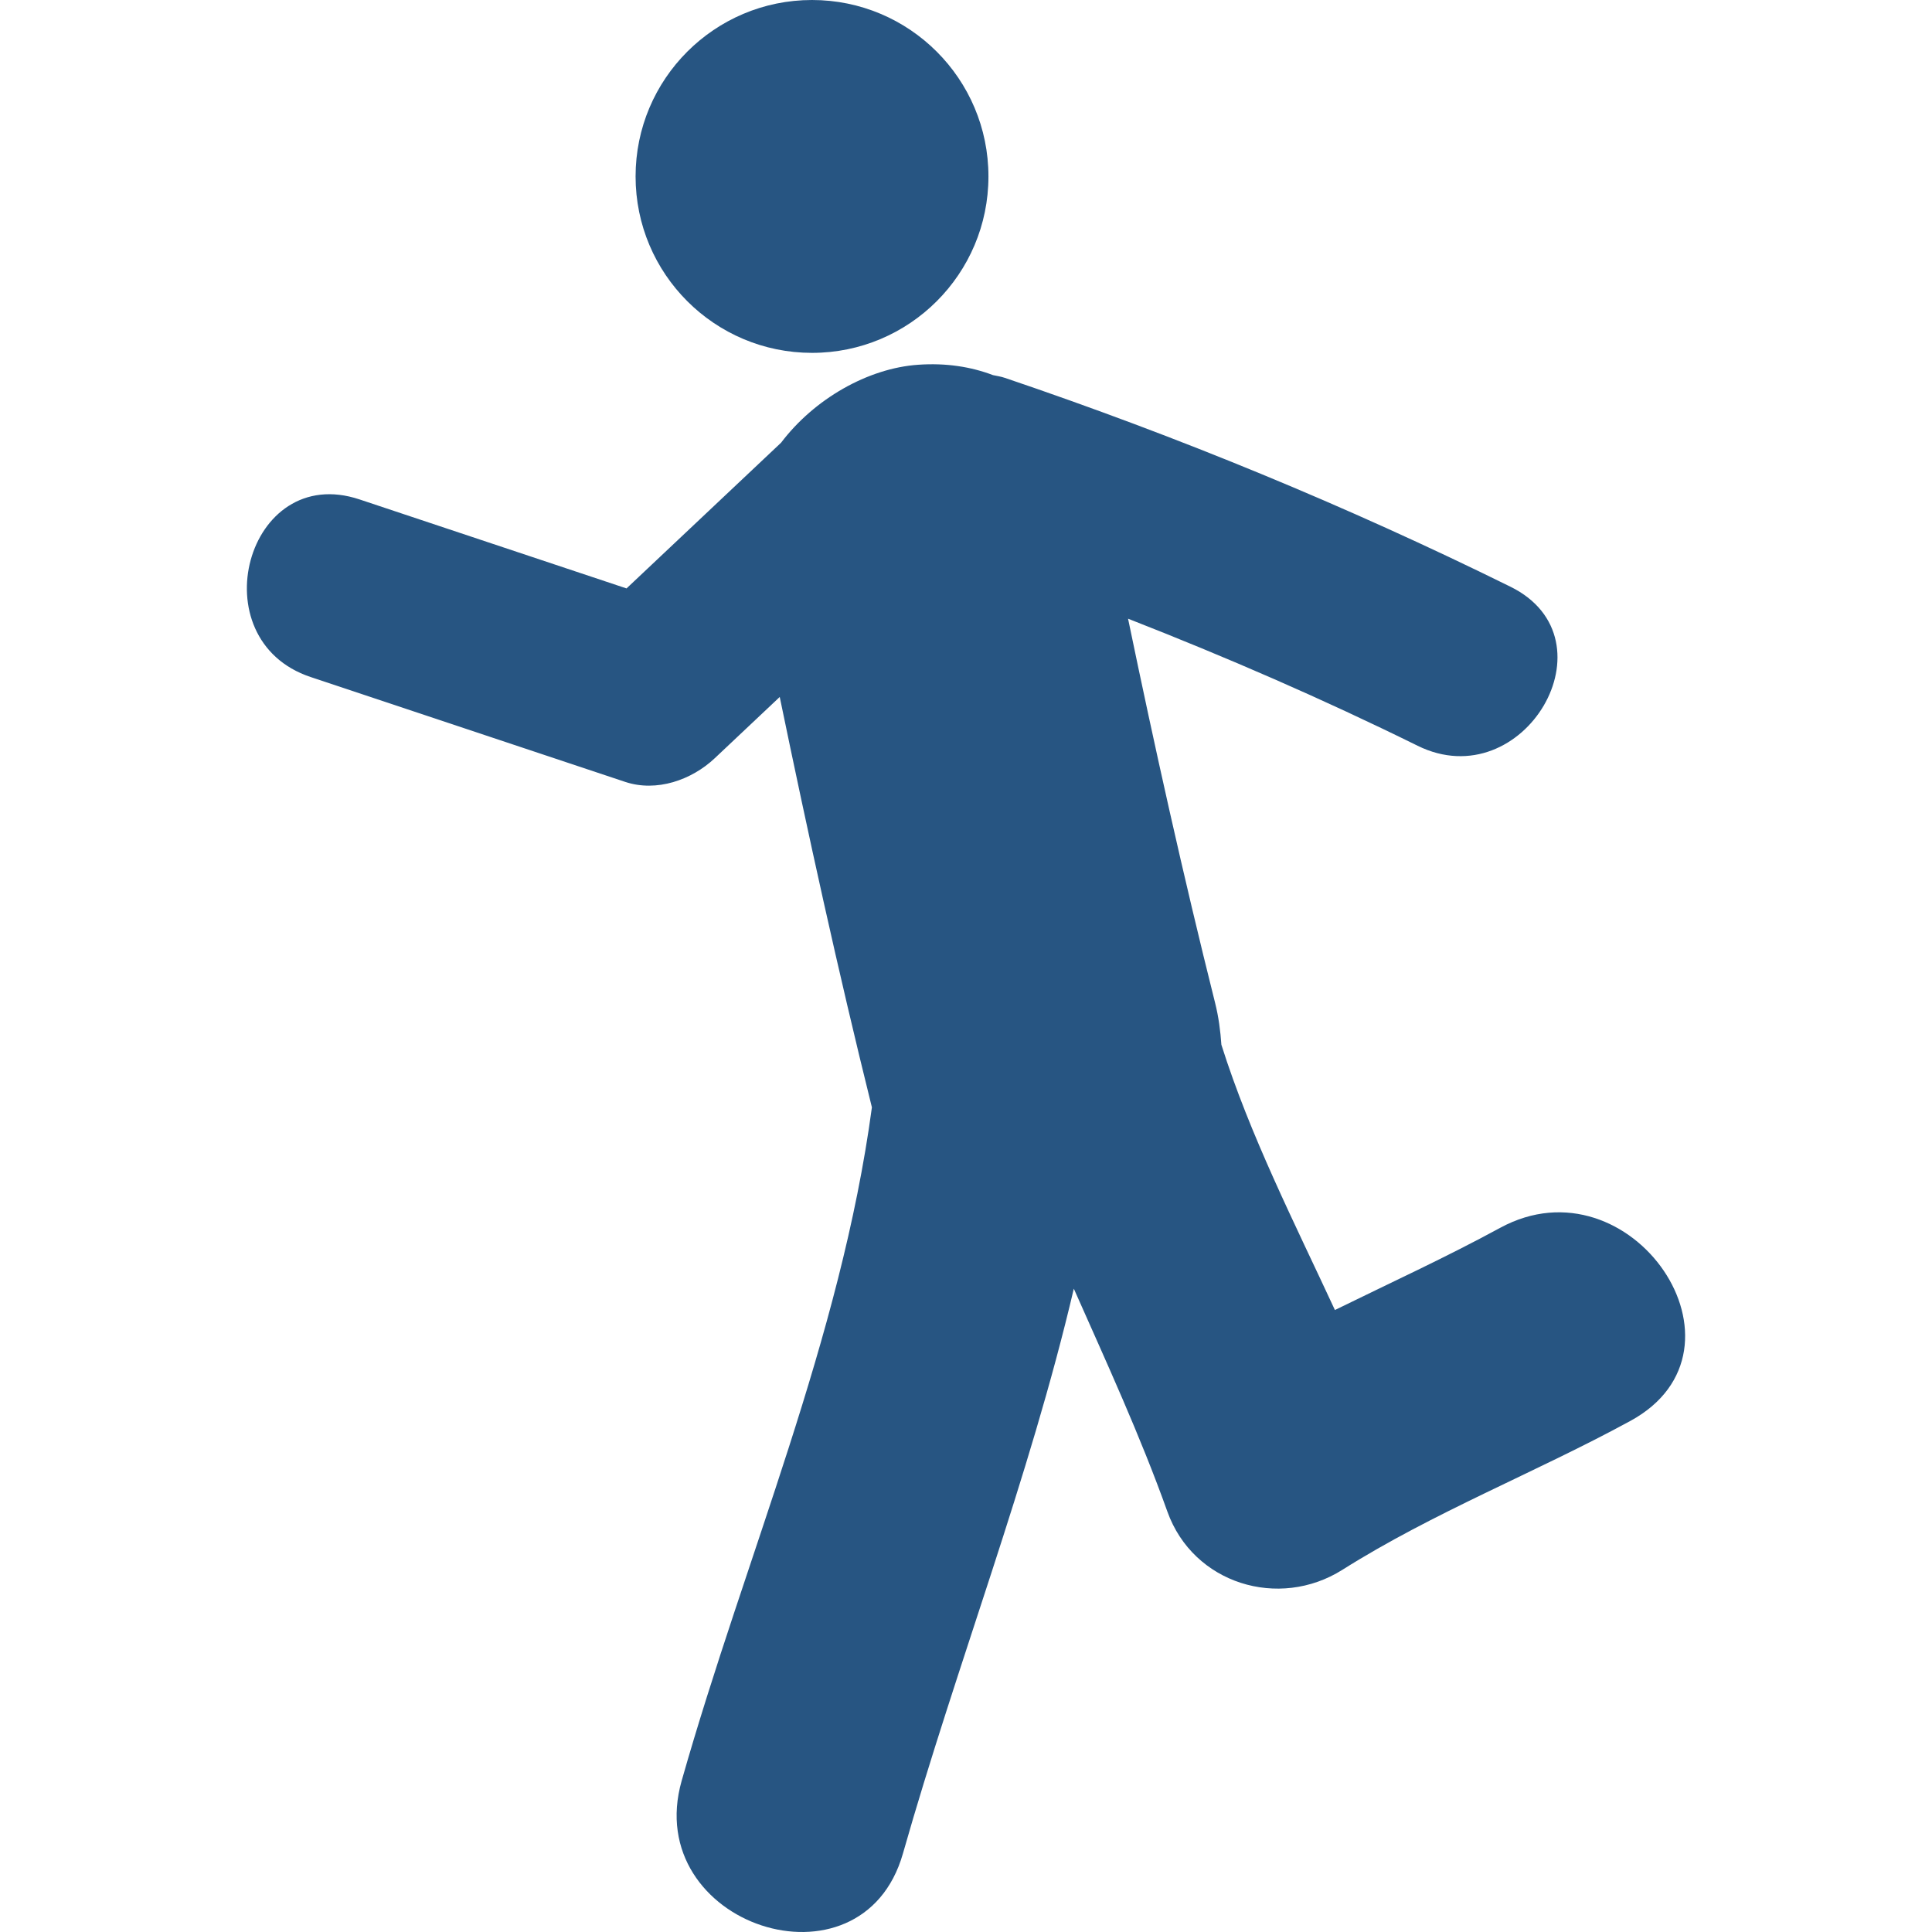
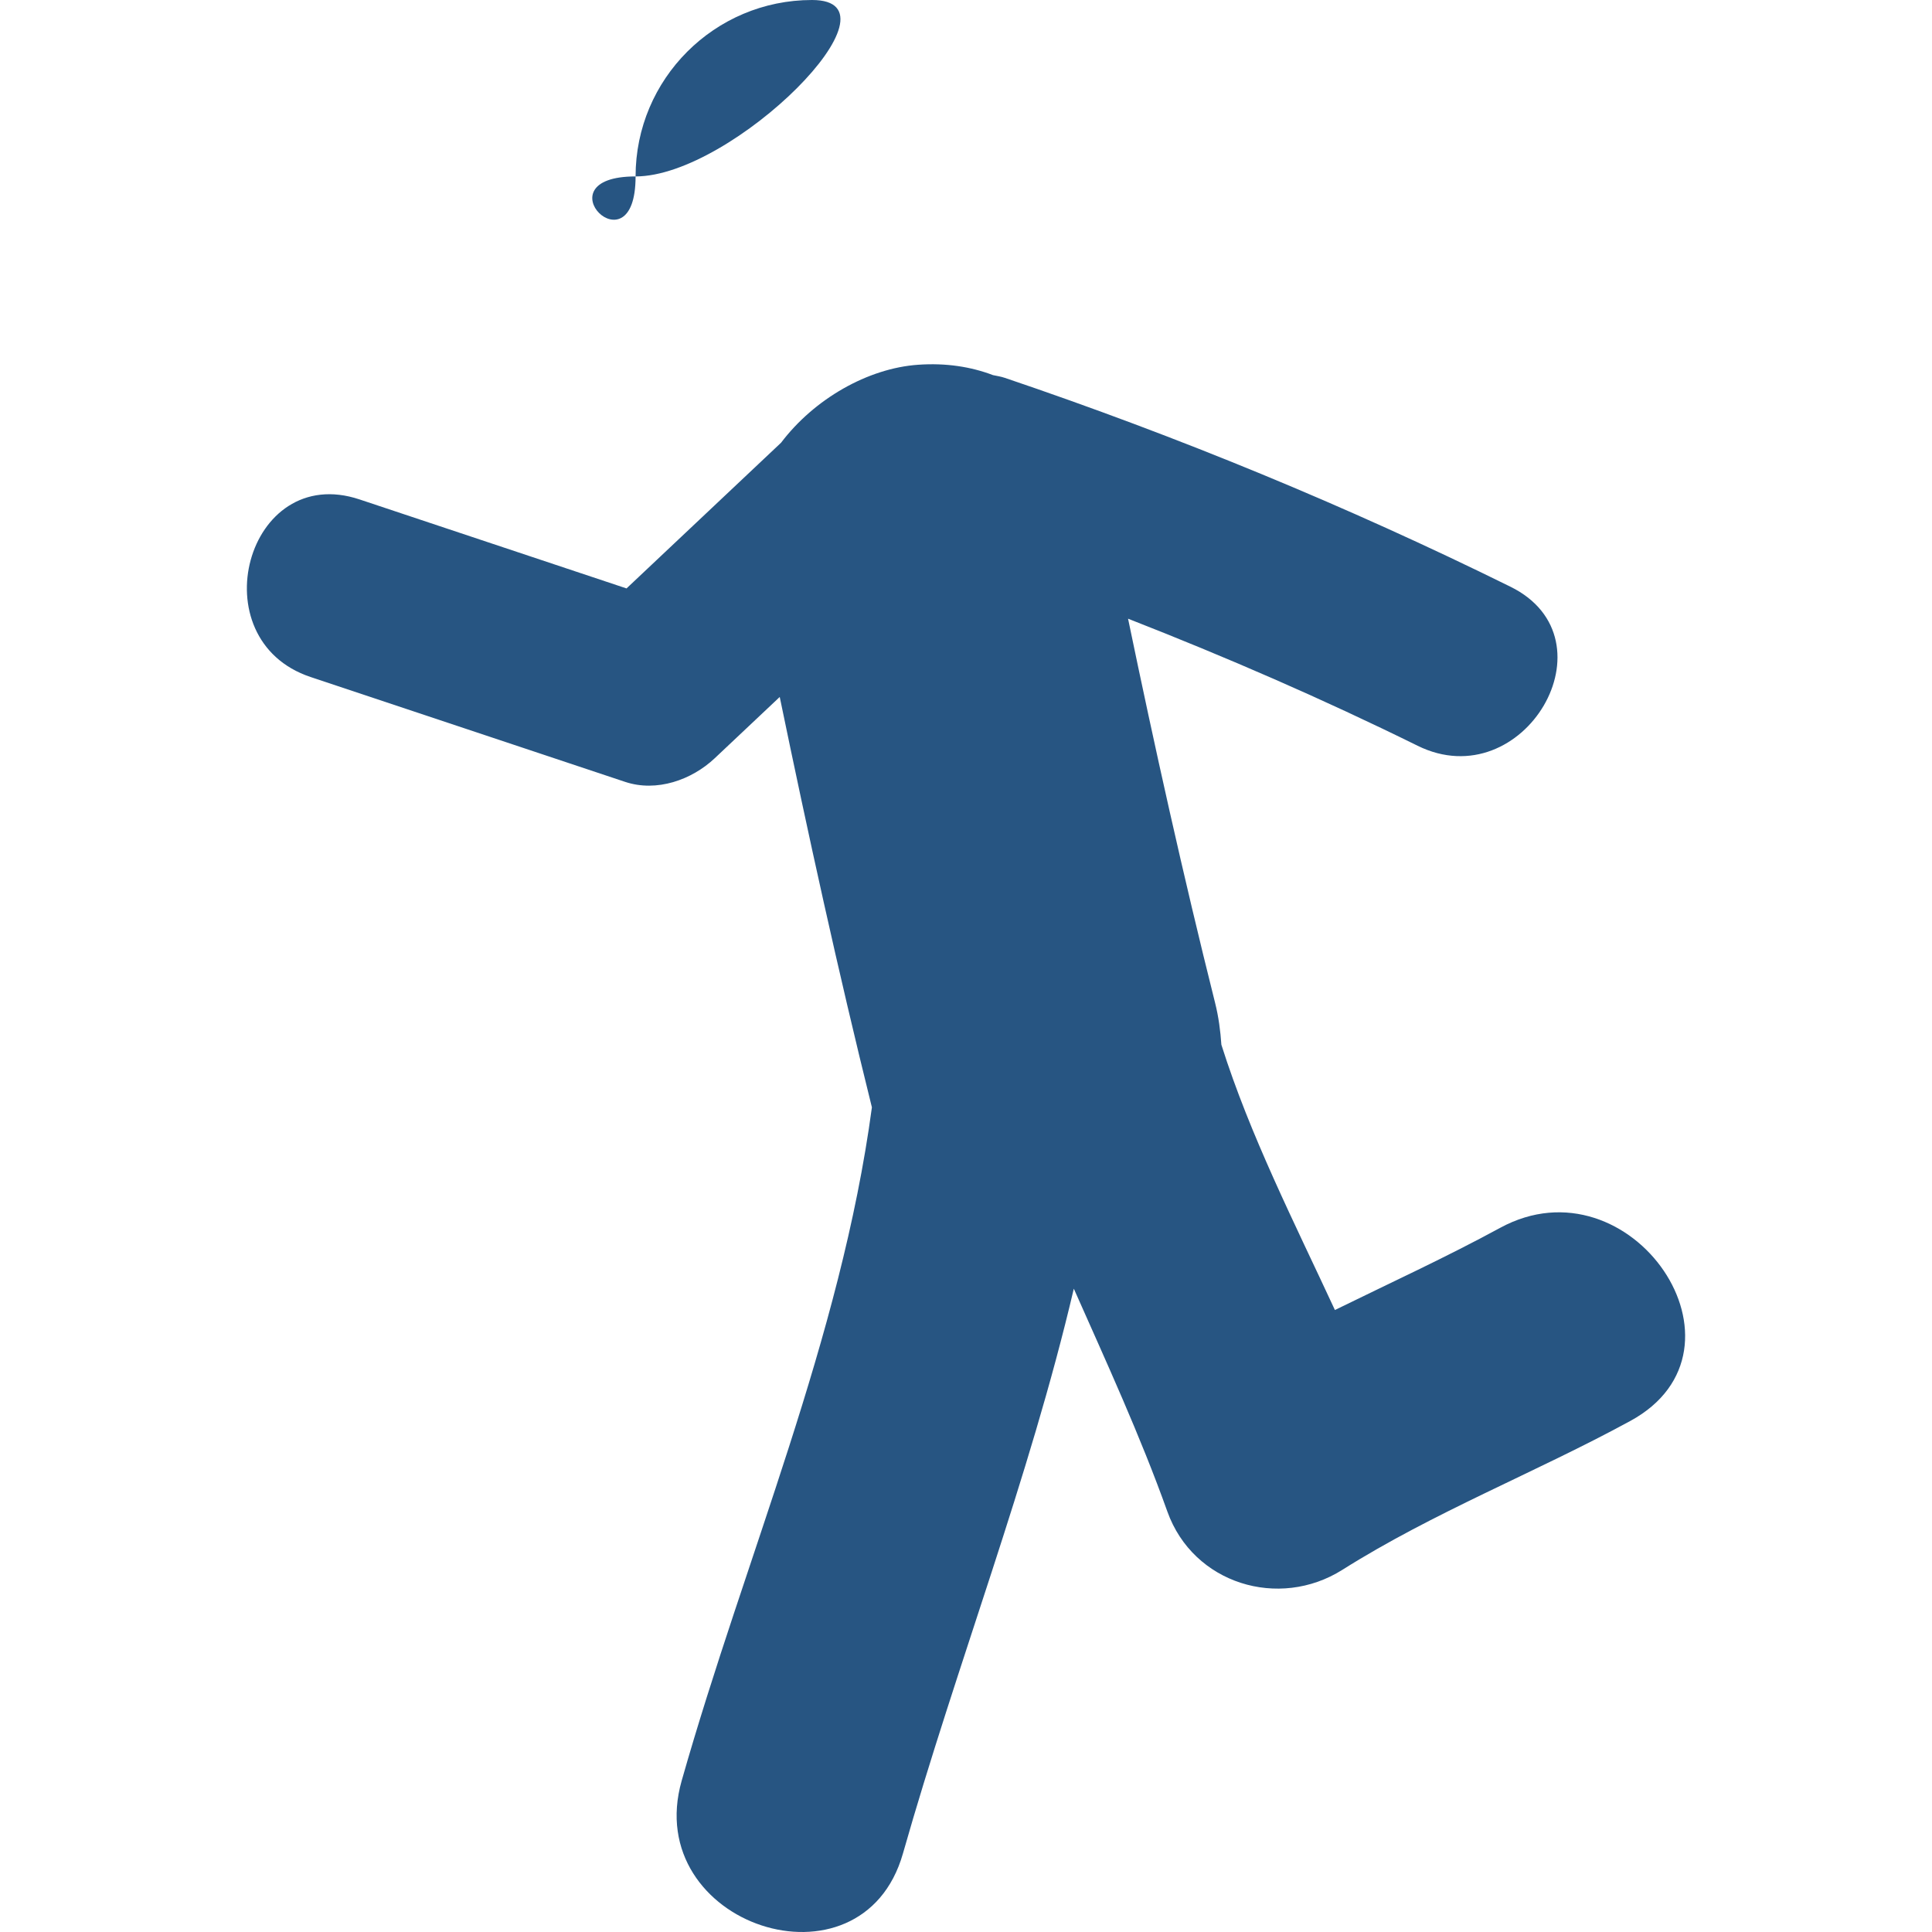
<svg xmlns="http://www.w3.org/2000/svg" version="1.1" id="Capa_1" x="0px" y="0px" viewBox="0 0 58.673 58.673" style="enable-background:new 0 0 58.673 58.673;" xml:space="preserve" width="512px" height="512px">
  <g>
    <g>
-       <path d="M19.302,5.358C19.302,2.399,21.701,0,24.66,0s5.358,2.399,5.358,5.358s-2.399,5.358-5.358,5.358   S19.302,8.317,19.302,5.358z M45.559,37.288c-1.642,0.893-3.342,1.673-5.019,2.496c-1.231-2.655-2.576-5.298-3.448-8.057   c-0.029-0.422-0.084-0.846-0.19-1.268c-0.97-3.871-1.834-7.763-2.644-11.67c2.98,1.165,5.914,2.438,8.792,3.858   c3.222,1.59,6.057-3.233,2.821-4.829c-4.972-2.454-10.097-4.563-15.349-6.341c-0.126-0.043-0.244-0.059-0.365-0.085   c-0.671-0.255-1.428-0.374-2.272-0.315c-1.531,0.106-3.159,1.04-4.164,2.367c-1.565,1.475-3.129,2.951-4.694,4.426   c-2.703-0.901-5.406-1.802-8.108-2.703c-3.431-1.144-4.889,4.258-1.487,5.393c3.186,1.062,6.37,2.124,9.554,3.185   c0.955,0.318,2.02-0.058,2.721-0.719c0.658-0.62,1.315-1.24,1.973-1.86c0.862,4.17,1.773,8.328,2.799,12.463   c-0.949,7.047-3.837,13.625-5.777,20.45c-1.246,4.383,5.472,6.596,6.72,2.209c1.641-5.77,3.829-11.35,5.189-17.152   c0.989,2.232,2.014,4.455,2.842,6.771c0.786,2.194,3.386,2.983,5.314,1.767c2.777-1.752,5.861-2.951,8.741-4.519   C53.52,40.973,49.533,35.127,45.559,37.288z" data-original="#010002" class="active-path" data-old_color="#010002" fill="#275582" />
+       <path d="M19.302,5.358C19.302,2.399,21.701,0,24.66,0s-2.399,5.358-5.358,5.358   S19.302,8.317,19.302,5.358z M45.559,37.288c-1.642,0.893-3.342,1.673-5.019,2.496c-1.231-2.655-2.576-5.298-3.448-8.057   c-0.029-0.422-0.084-0.846-0.19-1.268c-0.97-3.871-1.834-7.763-2.644-11.67c2.98,1.165,5.914,2.438,8.792,3.858   c3.222,1.59,6.057-3.233,2.821-4.829c-4.972-2.454-10.097-4.563-15.349-6.341c-0.126-0.043-0.244-0.059-0.365-0.085   c-0.671-0.255-1.428-0.374-2.272-0.315c-1.531,0.106-3.159,1.04-4.164,2.367c-1.565,1.475-3.129,2.951-4.694,4.426   c-2.703-0.901-5.406-1.802-8.108-2.703c-3.431-1.144-4.889,4.258-1.487,5.393c3.186,1.062,6.37,2.124,9.554,3.185   c0.955,0.318,2.02-0.058,2.721-0.719c0.658-0.62,1.315-1.24,1.973-1.86c0.862,4.17,1.773,8.328,2.799,12.463   c-0.949,7.047-3.837,13.625-5.777,20.45c-1.246,4.383,5.472,6.596,6.72,2.209c1.641-5.77,3.829-11.35,5.189-17.152   c0.989,2.232,2.014,4.455,2.842,6.771c0.786,2.194,3.386,2.983,5.314,1.767c2.777-1.752,5.861-2.951,8.741-4.519   C53.52,40.973,49.533,35.127,45.559,37.288z" data-original="#010002" class="active-path" data-old_color="#010002" fill="#275582" />
    </g>
  </g>
</svg>